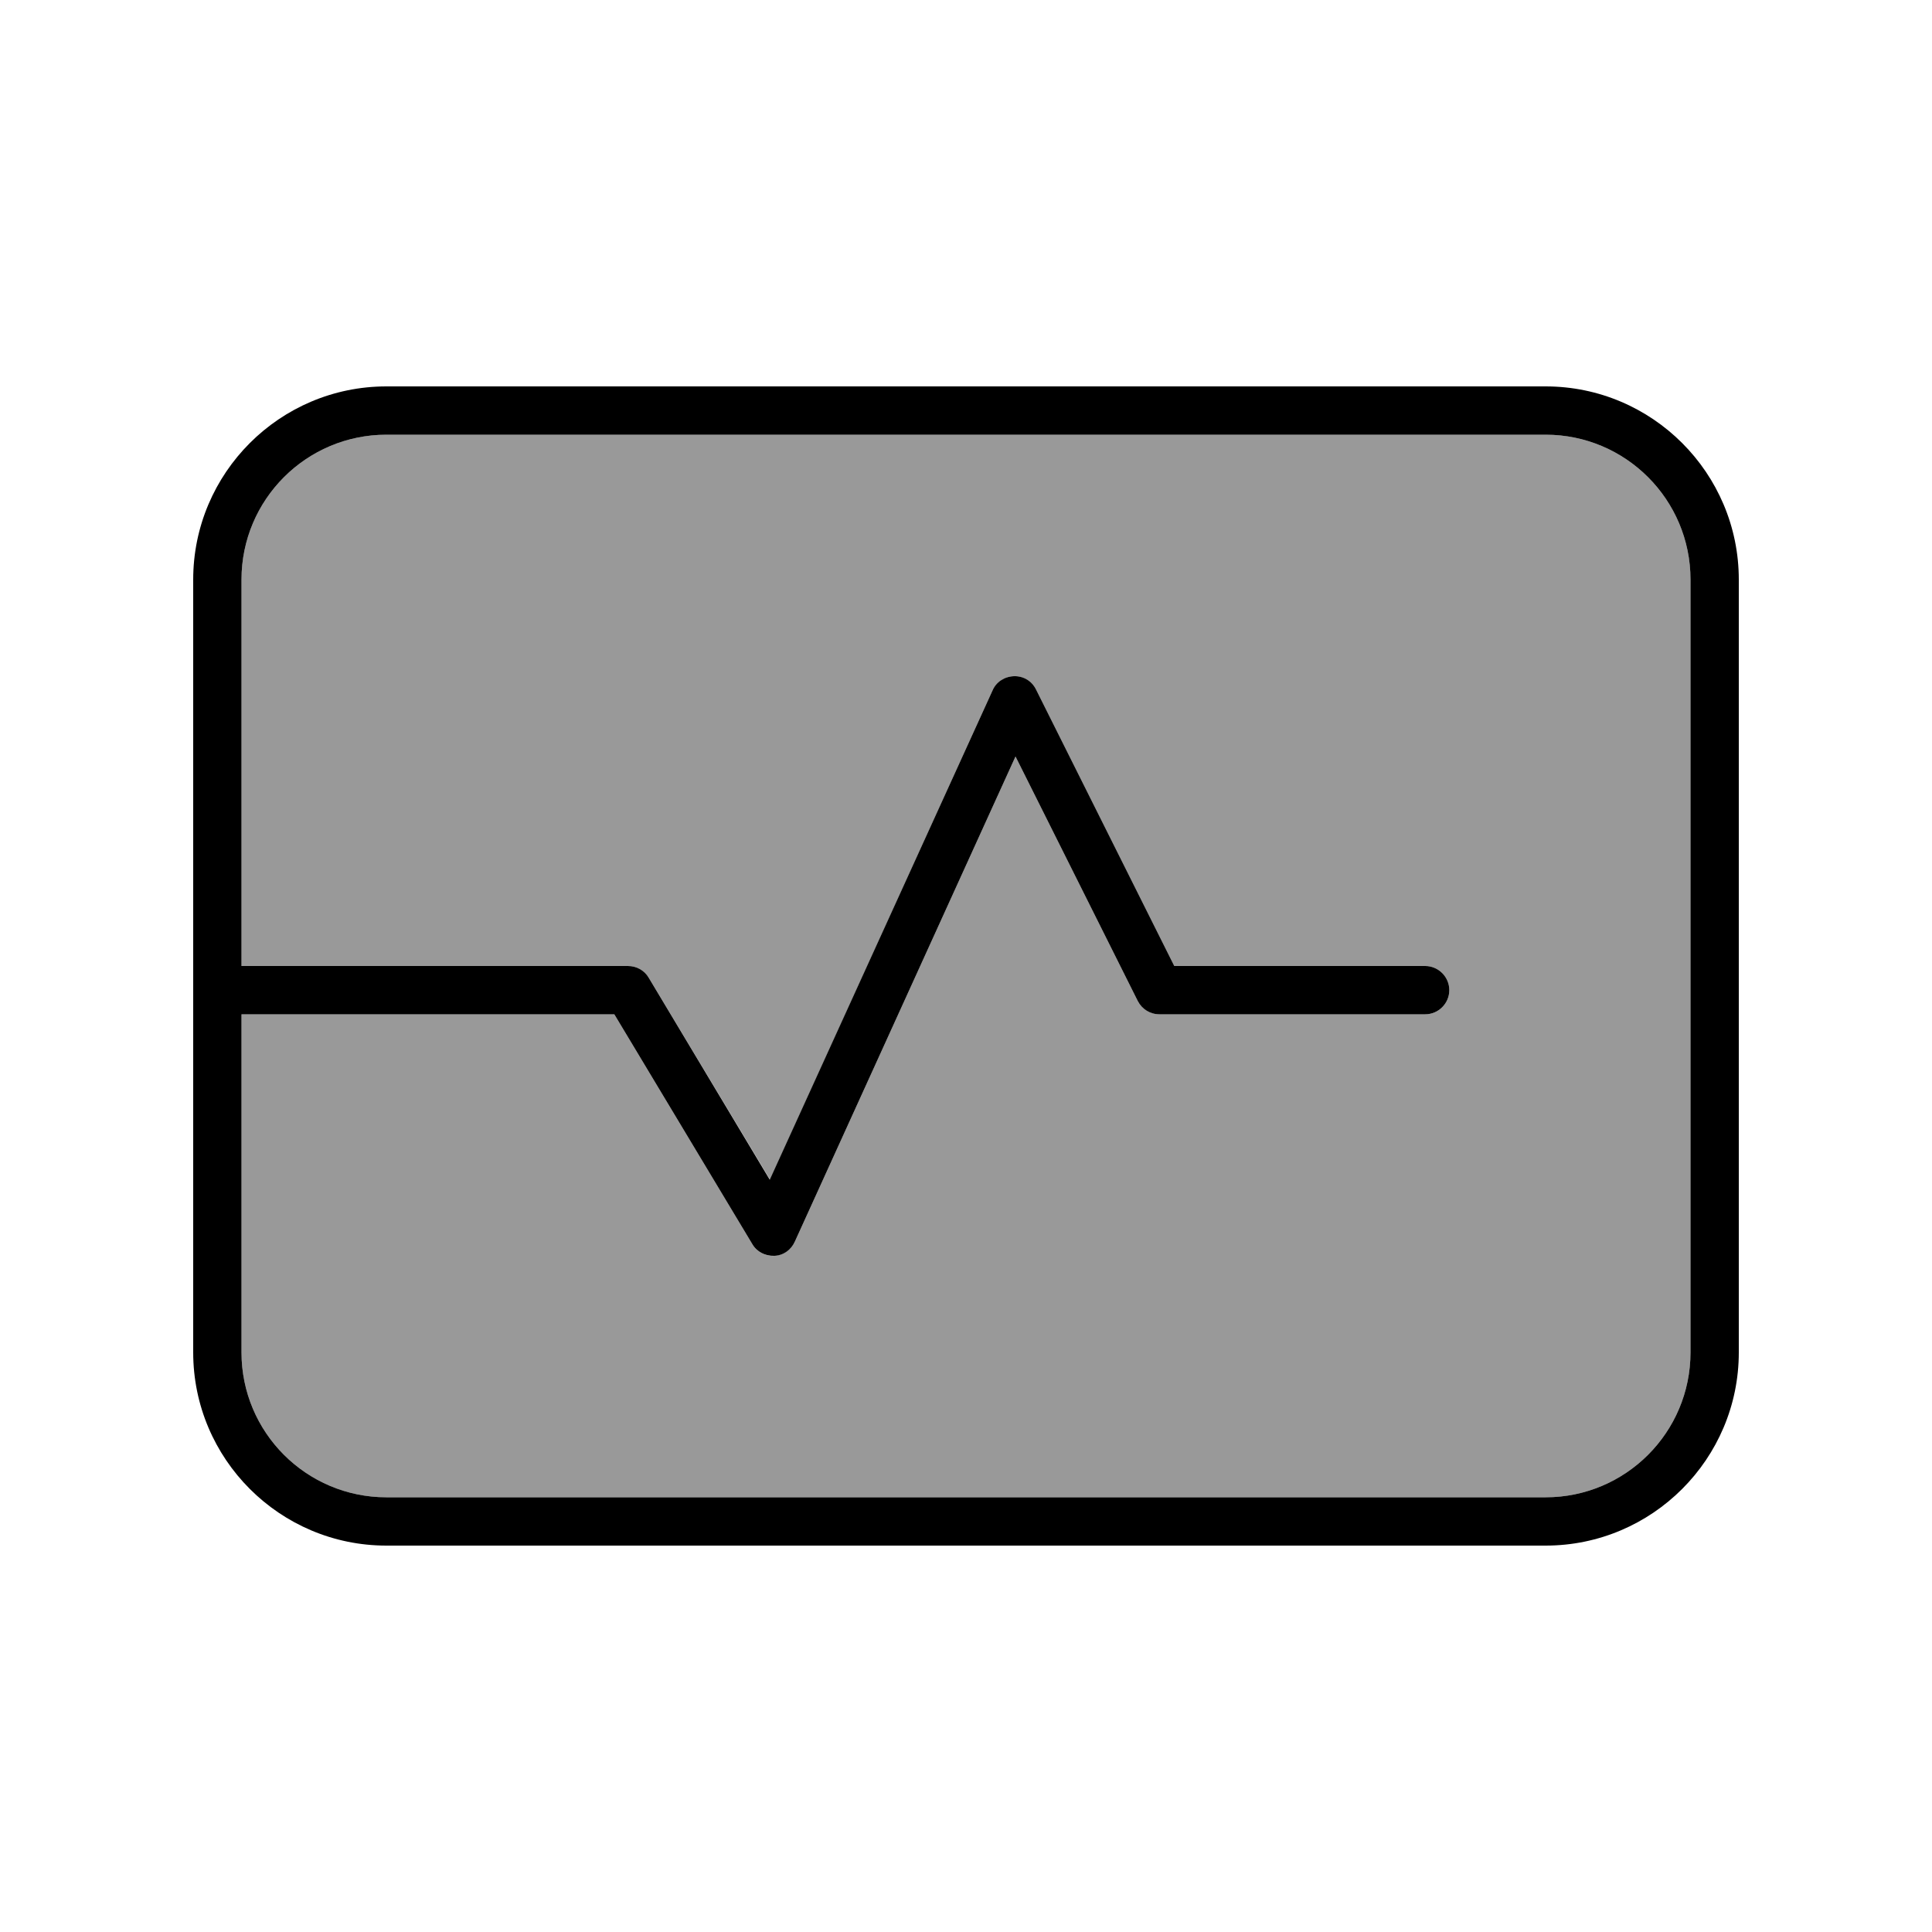
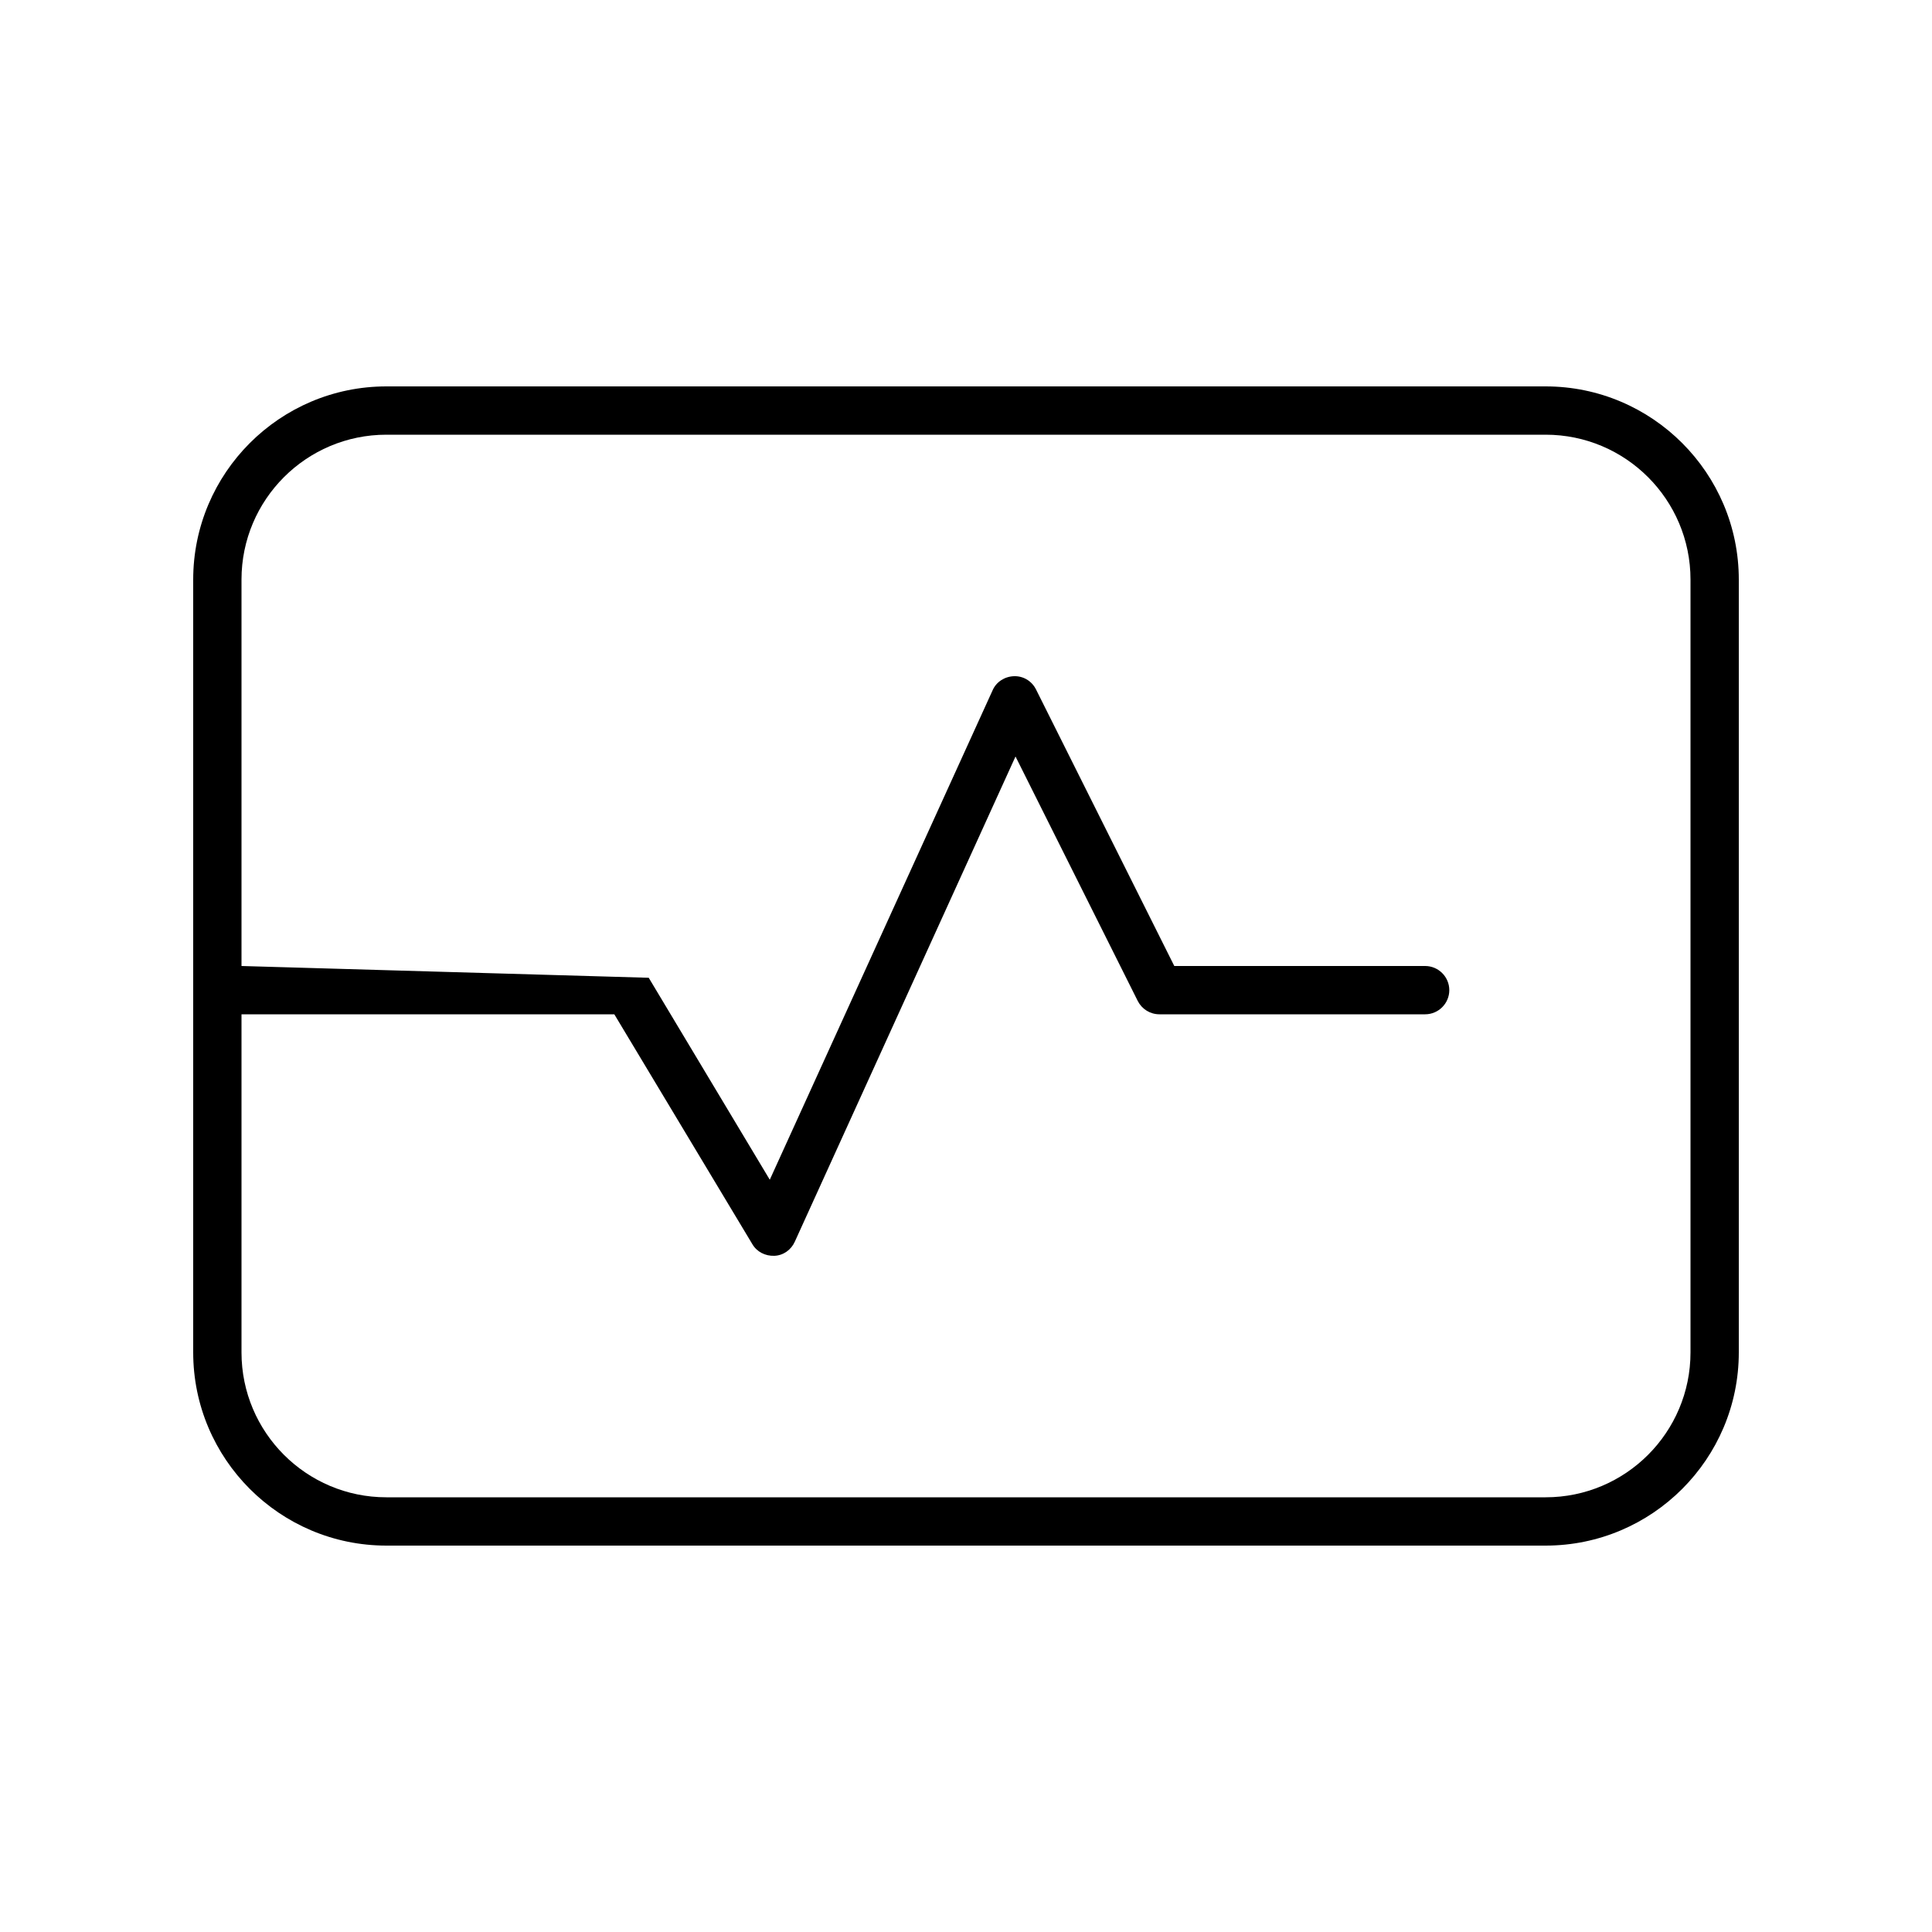
<svg xmlns="http://www.w3.org/2000/svg" viewBox="0 0 640 640">
-   <path opacity=".4" fill="currentColor" d="M80 192L80 320L208 320C210.8 320 213.4 321.5 214.9 323.9L255.1 390.8L328.8 228.7C330.1 225.9 332.9 224.1 335.9 224C338.9 223.9 341.8 225.7 343.2 228.4L389 320L472.1 320C476.5 320 480.1 323.6 480.1 328C480.1 332.4 476.5 336 472.1 336L384.1 336C381.1 336 378.3 334.3 376.9 331.6L336.4 250.6L263.3 411.3C262.1 414 259.4 415.8 256.5 416C253.6 416.2 250.7 414.7 249.2 412.1L203.5 336L80 336L80 448C80 474.5 101.5 496 128 496L512 496C538.5 496 560 474.5 560 448L560 192C560 165.5 538.5 144 512 144L128 144C101.5 144 80 165.5 80 192z" />
-   <path fill="currentColor" d="M128 144L512 144C538.5 144 560 165.5 560 192L560 448C560 474.5 538.5 496 512 496L128 496C101.5 496 80 474.5 80 448L80 336L203.5 336L249.2 412.1C250.7 414.7 253.5 416.1 256.5 416C259.5 415.9 262.1 414 263.3 411.3L336.4 250.6L376.9 331.6C378.3 334.3 381 336 384.1 336L472.1 336C476.5 336 480.1 332.4 480.1 328C480.1 323.6 476.5 320 472.1 320L389 320L343.2 228.4C341.8 225.6 339 223.9 335.9 224C332.8 224.1 330 225.9 328.8 228.7L255 390.8L214.9 323.9C213.5 321.5 210.9 320 208 320L80 320L80 192C80 165.5 101.5 144 128 144zM64 328L64 448C64 483.3 92.7 512 128 512L512 512C547.3 512 576 483.3 576 448L576 192C576 156.7 547.3 128 512 128L128 128C92.7 128 64 156.7 64 192L64 328z" />
+   <path fill="currentColor" d="M128 144L512 144C538.5 144 560 165.5 560 192L560 448C560 474.5 538.5 496 512 496L128 496C101.5 496 80 474.5 80 448L80 336L203.5 336L249.2 412.1C250.7 414.7 253.5 416.1 256.5 416C259.5 415.9 262.1 414 263.3 411.3L336.4 250.6L376.9 331.6C378.3 334.3 381 336 384.1 336L472.1 336C476.5 336 480.1 332.4 480.1 328C480.1 323.6 476.5 320 472.1 320L389 320L343.2 228.4C341.8 225.6 339 223.9 335.9 224C332.8 224.1 330 225.9 328.8 228.7L255 390.8L214.9 323.9L80 320L80 192C80 165.5 101.5 144 128 144zM64 328L64 448C64 483.3 92.7 512 128 512L512 512C547.3 512 576 483.3 576 448L576 192C576 156.7 547.3 128 512 128L128 128C92.7 128 64 156.7 64 192L64 328z" />
</svg>